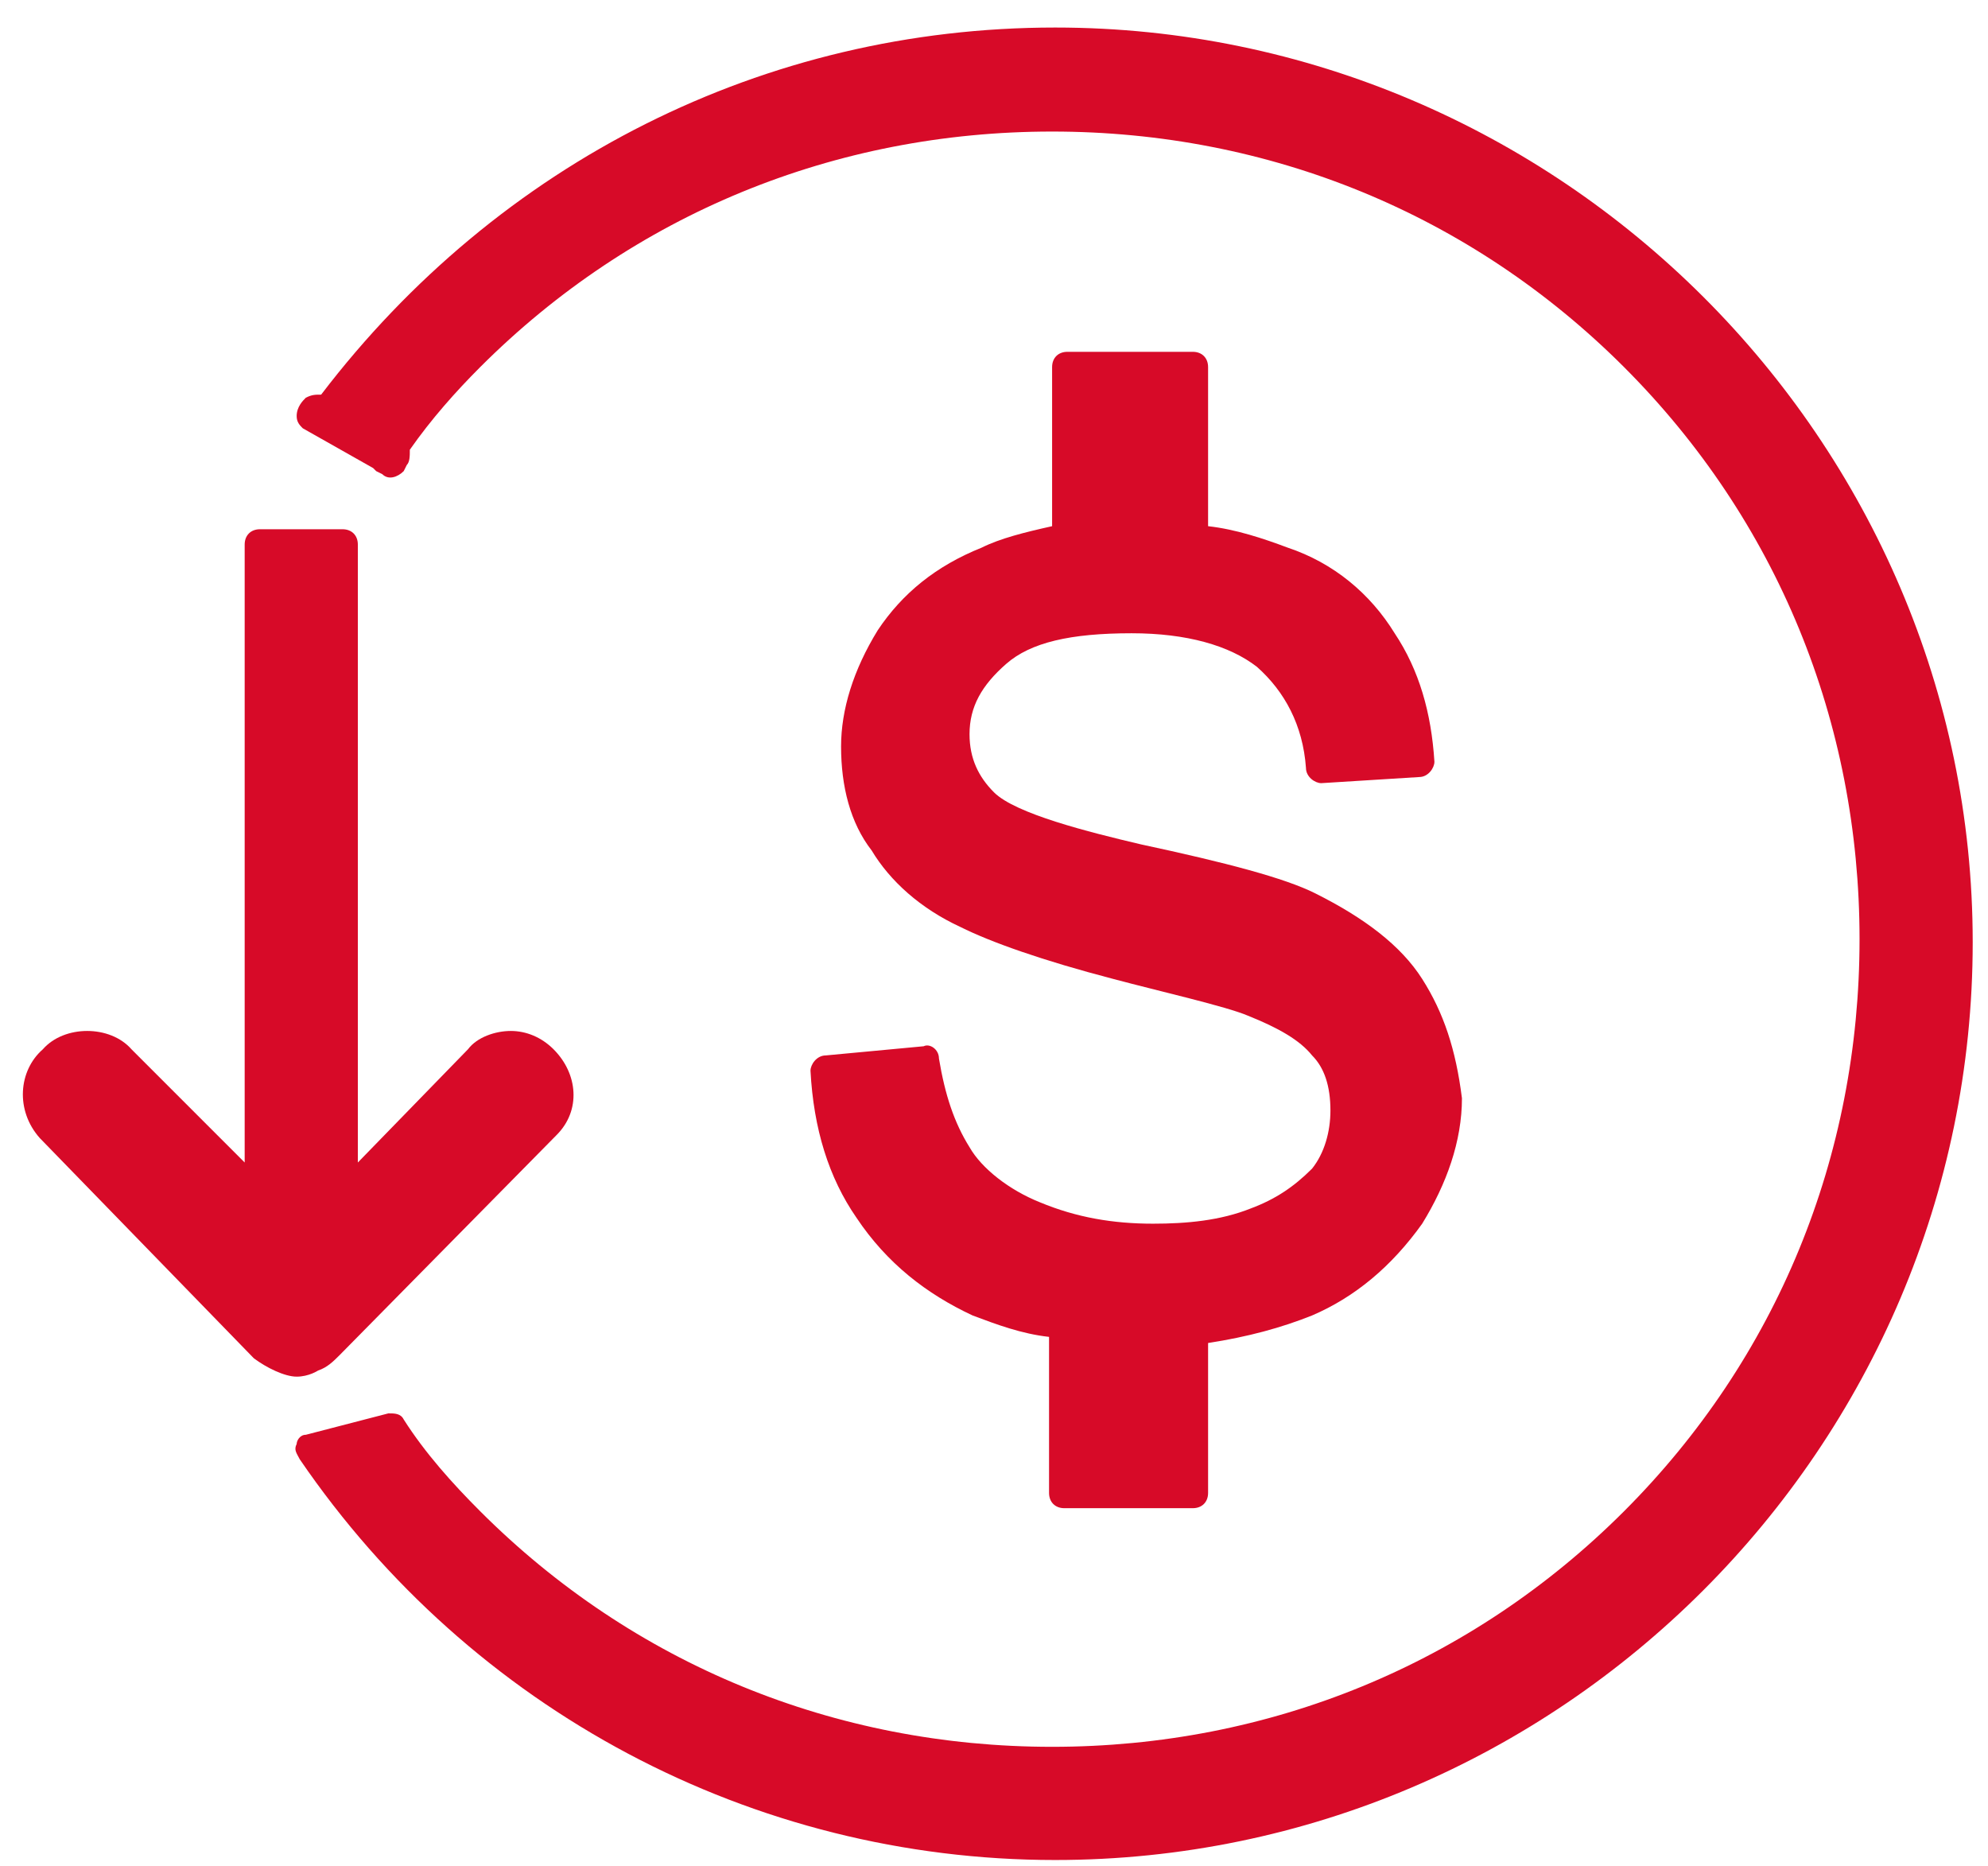
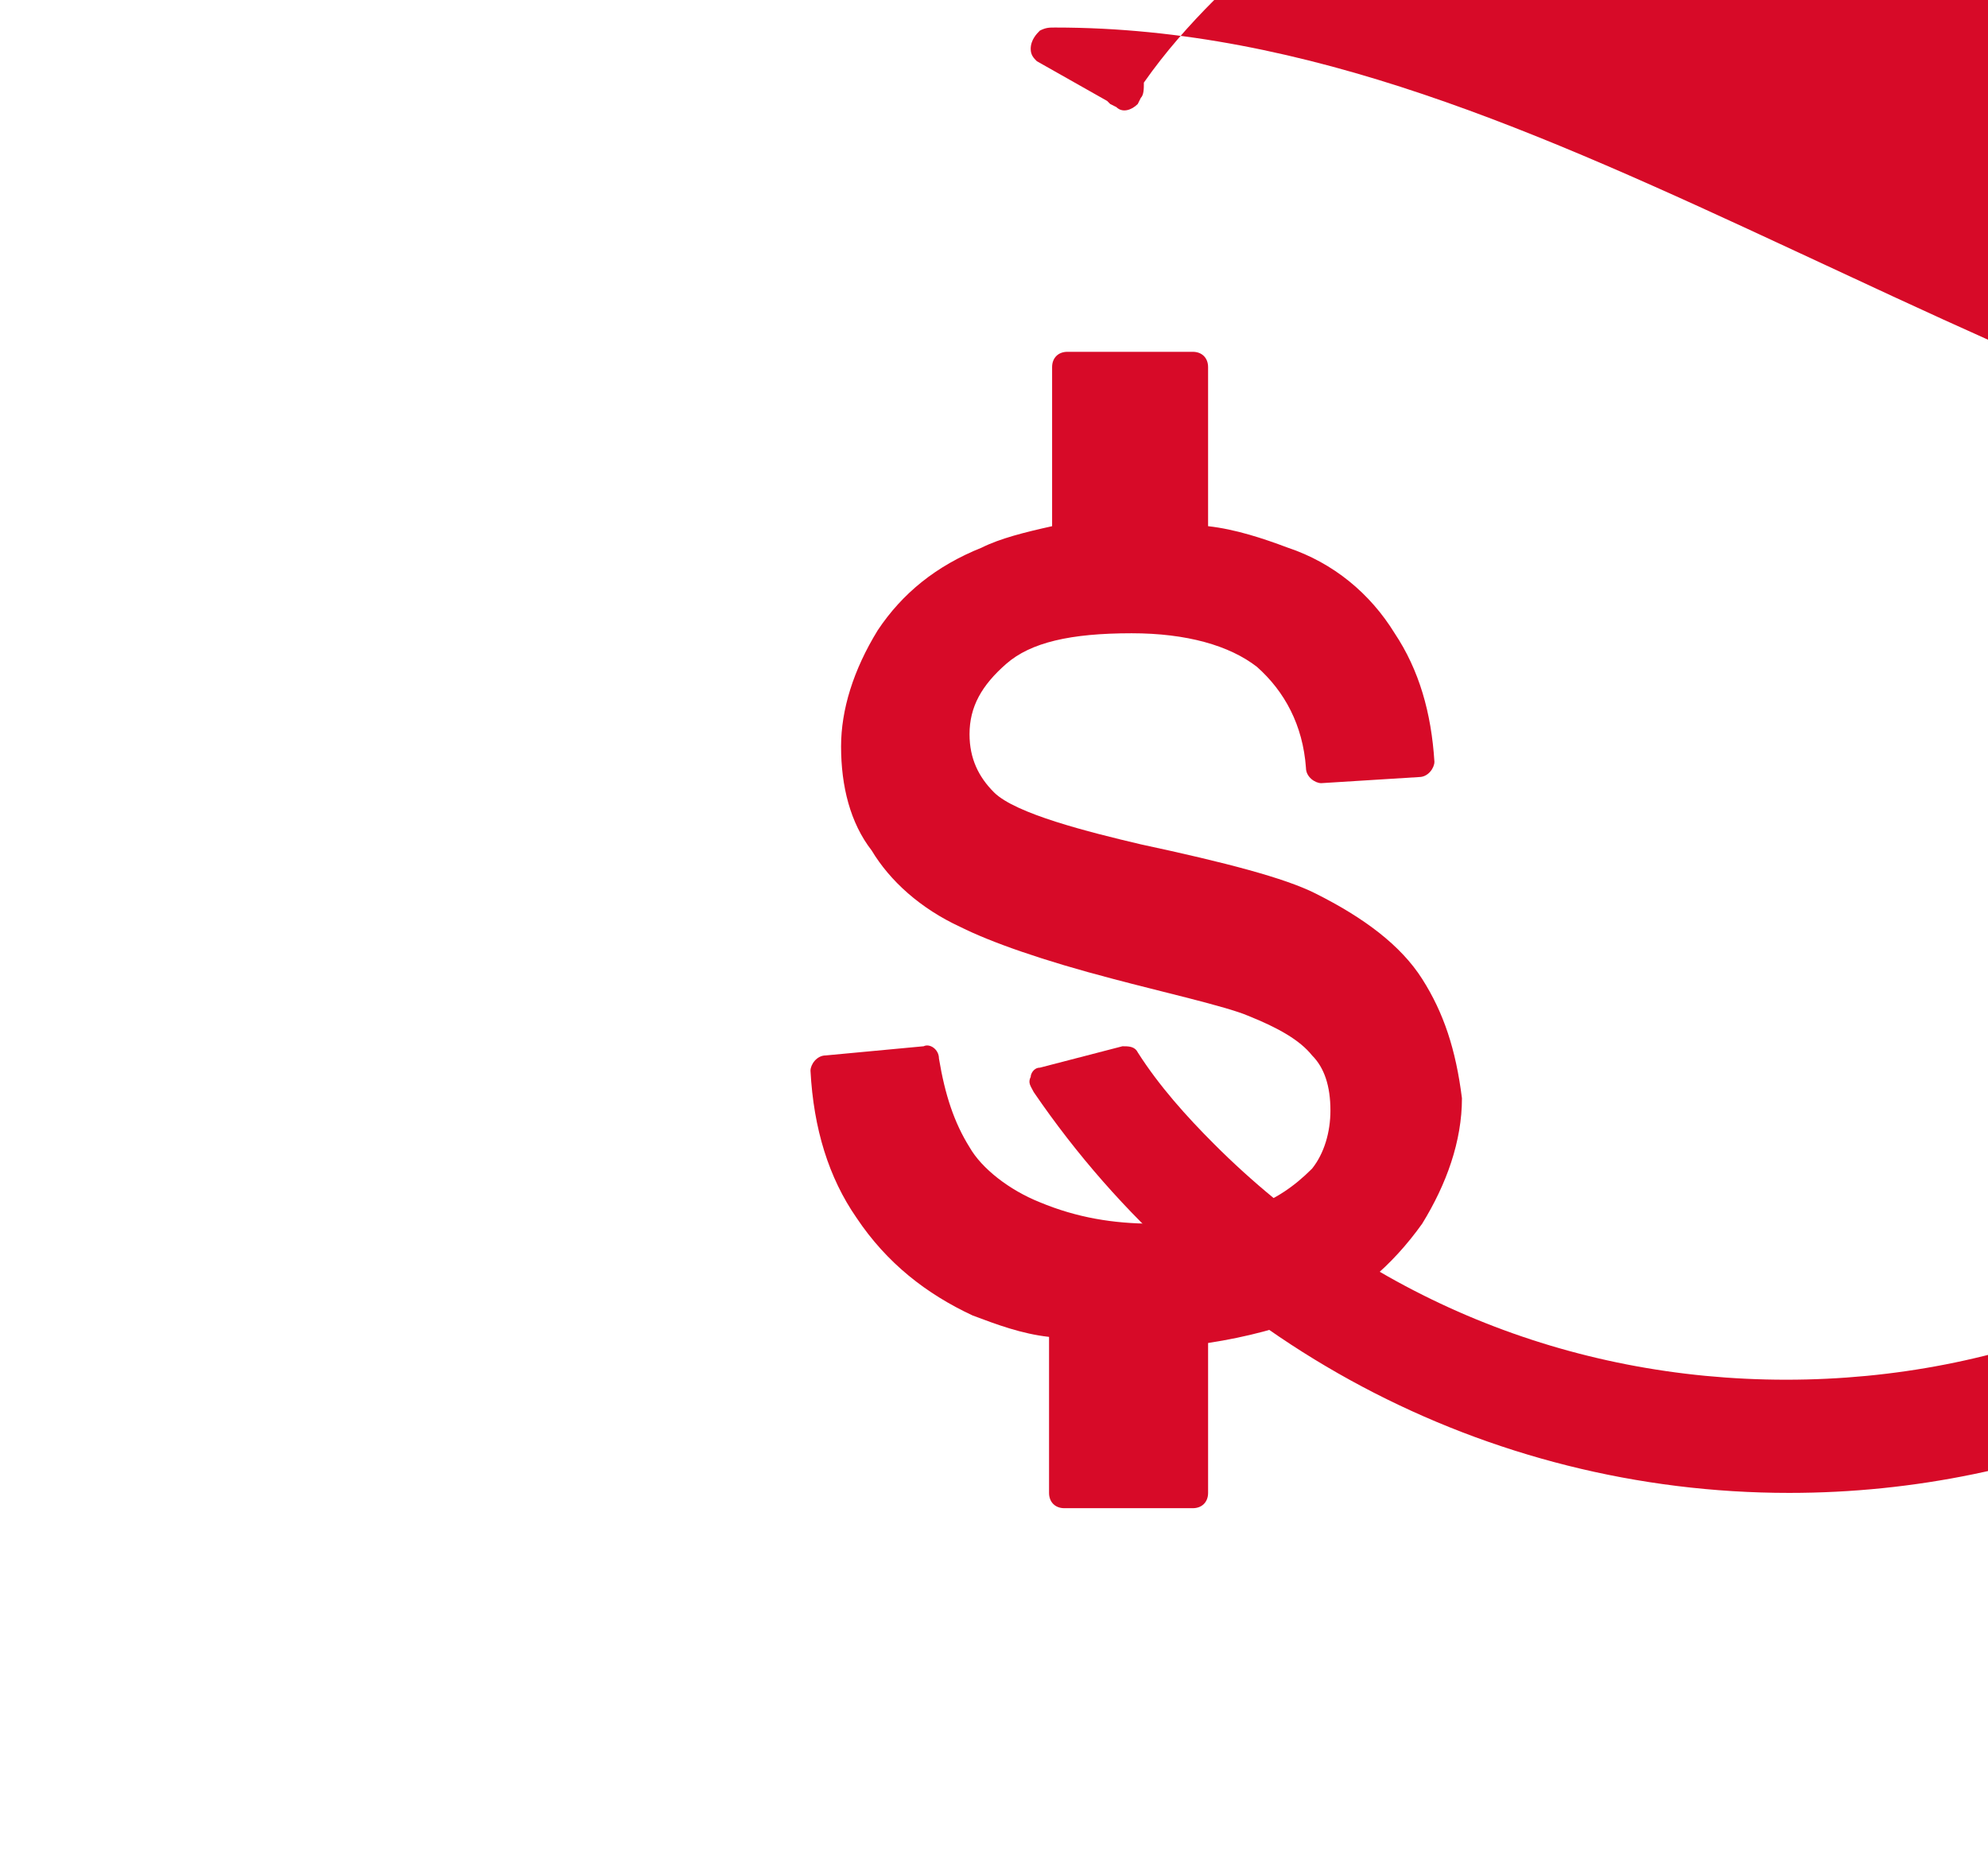
<svg xmlns="http://www.w3.org/2000/svg" version="1.1" id="Layer_1" x="0px" y="0px" viewBox="0 0 65 61" style="enable-background:new 0 0 65 61;" xml:space="preserve">
  <style type="text/css">
	.st0{fill:#D70A28;}
</style>
  <g>
-     <path class="st0" d="M10.4,44.8c0.3-0.1,0.5-0.3,0.7-0.5l7.1-7.2c0.8-0.8,0.7-2-0.1-2.8c-0.4-0.4-0.9-0.6-1.4-0.6   c-0.5,0-1.1,0.2-1.4,0.6l-3.6,3.7V17.8c0-0.3-0.2-0.5-0.5-0.5H8.5c-0.3,0-0.5,0.2-0.5,0.5V38l-3.7-3.7c-0.7-0.8-2.2-0.8-2.9,0   c-0.8,0.7-0.9,2-0.1,2.9l7,7.2C8.7,44.7,9.3,45,9.7,45C10.1,45,10.4,44.8,10.4,44.8z" />
-     <path class="st0" d="M34.5,0.9c-9.5,0-18.2,4.4-24,12c-0.2,0-0.3,0-0.5,0.1c-0.1,0.1-0.3,0.3-0.3,0.6c0,0.2,0.1,0.3,0.2,0.4   l2.3,1.3c0,0,0.1,0.1,0.1,0.1l0.2,0.1c0.2,0.2,0.5,0.1,0.7-0.1l0.1-0.2c0.1-0.1,0.1-0.3,0.1-0.5c0.7-1,1.5-1.9,2.3-2.7   c5-5,11.6-7.7,18.7-7.7s13.7,2.7,18.7,7.7c5,5,7.7,11.6,7.7,18.7c0,7.1-2.7,13.7-7.7,18.7c-5,5-11.6,7.7-18.7,7.7   c-7.1,0-13.7-2.7-18.7-7.7c-0.9-0.9-1.8-1.9-2.5-3c-0.1-0.2-0.3-0.2-0.5-0.2l-2.7,0.7c-0.2,0-0.3,0.2-0.3,0.3   c-0.1,0.2,0,0.3,0.1,0.5c5.6,8.2,14.8,13.1,24.7,13.1c16.5,0,30-13.5,30-30C64.5,14.4,51,0.9,34.5,0.9z" />
+     <path class="st0" d="M34.5,0.9c-0.2,0-0.3,0-0.5,0.1c-0.1,0.1-0.3,0.3-0.3,0.6c0,0.2,0.1,0.3,0.2,0.4   l2.3,1.3c0,0,0.1,0.1,0.1,0.1l0.2,0.1c0.2,0.2,0.5,0.1,0.7-0.1l0.1-0.2c0.1-0.1,0.1-0.3,0.1-0.5c0.7-1,1.5-1.9,2.3-2.7   c5-5,11.6-7.7,18.7-7.7s13.7,2.7,18.7,7.7c5,5,7.7,11.6,7.7,18.7c0,7.1-2.7,13.7-7.7,18.7c-5,5-11.6,7.7-18.7,7.7   c-7.1,0-13.7-2.7-18.7-7.7c-0.9-0.9-1.8-1.9-2.5-3c-0.1-0.2-0.3-0.2-0.5-0.2l-2.7,0.7c-0.2,0-0.3,0.2-0.3,0.3   c-0.1,0.2,0,0.3,0.1,0.5c5.6,8.2,14.8,13.1,24.7,13.1c16.5,0,30-13.5,30-30C64.5,14.4,51,0.9,34.5,0.9z" />
    <path class="st0" d="M40.9,39.5c-1,0.4-2.1,0.5-3.2,0.5c-1.3,0-2.5-0.2-3.7-0.7c-1-0.4-1.9-1.1-2.3-1.8c-0.5-0.8-0.8-1.7-1-2.9   c0-0.3-0.3-0.5-0.5-0.4L27,34.5c-0.3,0-0.5,0.3-0.5,0.5c0.1,1.9,0.6,3.5,1.5,4.8c1,1.5,2.3,2.5,3.8,3.2c0.8,0.3,1.6,0.6,2.5,0.7   v5.1c0,0.3,0.2,0.5,0.5,0.5H39c0.3,0,0.5-0.2,0.5-0.5v-4.9c1.3-0.2,2.4-0.5,3.4-0.9c1.4-0.6,2.6-1.6,3.6-3c0.8-1.3,1.3-2.7,1.3-4.1   c-0.2-1.6-0.6-2.8-1.3-3.9c-0.7-1.1-1.9-2-3.5-2.8c-1-0.5-2.9-1-5.7-1.6c-1.7-0.4-4.1-1-4.8-1.7c-0.5-0.5-0.8-1.1-0.8-1.9   c0-0.9,0.4-1.6,1.2-2.3c0.8-0.7,2.1-1,4.1-1c1.8,0,3.2,0.4,4.1,1.1c0.9,0.8,1.5,1.9,1.6,3.3c0,0.3,0.3,0.5,0.5,0.5l3.2-0.2   c0.3,0,0.5-0.3,0.5-0.5c-0.1-1.6-0.5-3-1.3-4.2c-0.8-1.3-2-2.3-3.5-2.8c-0.8-0.3-1.7-0.6-2.6-0.7v-5.2c0-0.3-0.2-0.5-0.5-0.5h-4.1   c-0.3,0-0.5,0.2-0.5,0.5v5.2c-0.9,0.2-1.7,0.4-2.3,0.7c-1.5,0.6-2.6,1.5-3.4,2.7c-0.8,1.3-1.2,2.6-1.2,3.8c0,1.3,0.3,2.5,1,3.4   c0.6,1,1.6,1.9,2.9,2.5c1,0.5,2.7,1.1,5,1.7c1.5,0.4,3.7,0.9,4.4,1.2c1,0.4,1.7,0.8,2.1,1.3c0.4,0.4,0.6,1,0.6,1.8   c0,0.7-0.2,1.4-0.6,1.9C42.3,38.8,41.7,39.2,40.9,39.5z" />
  </g>
</svg>